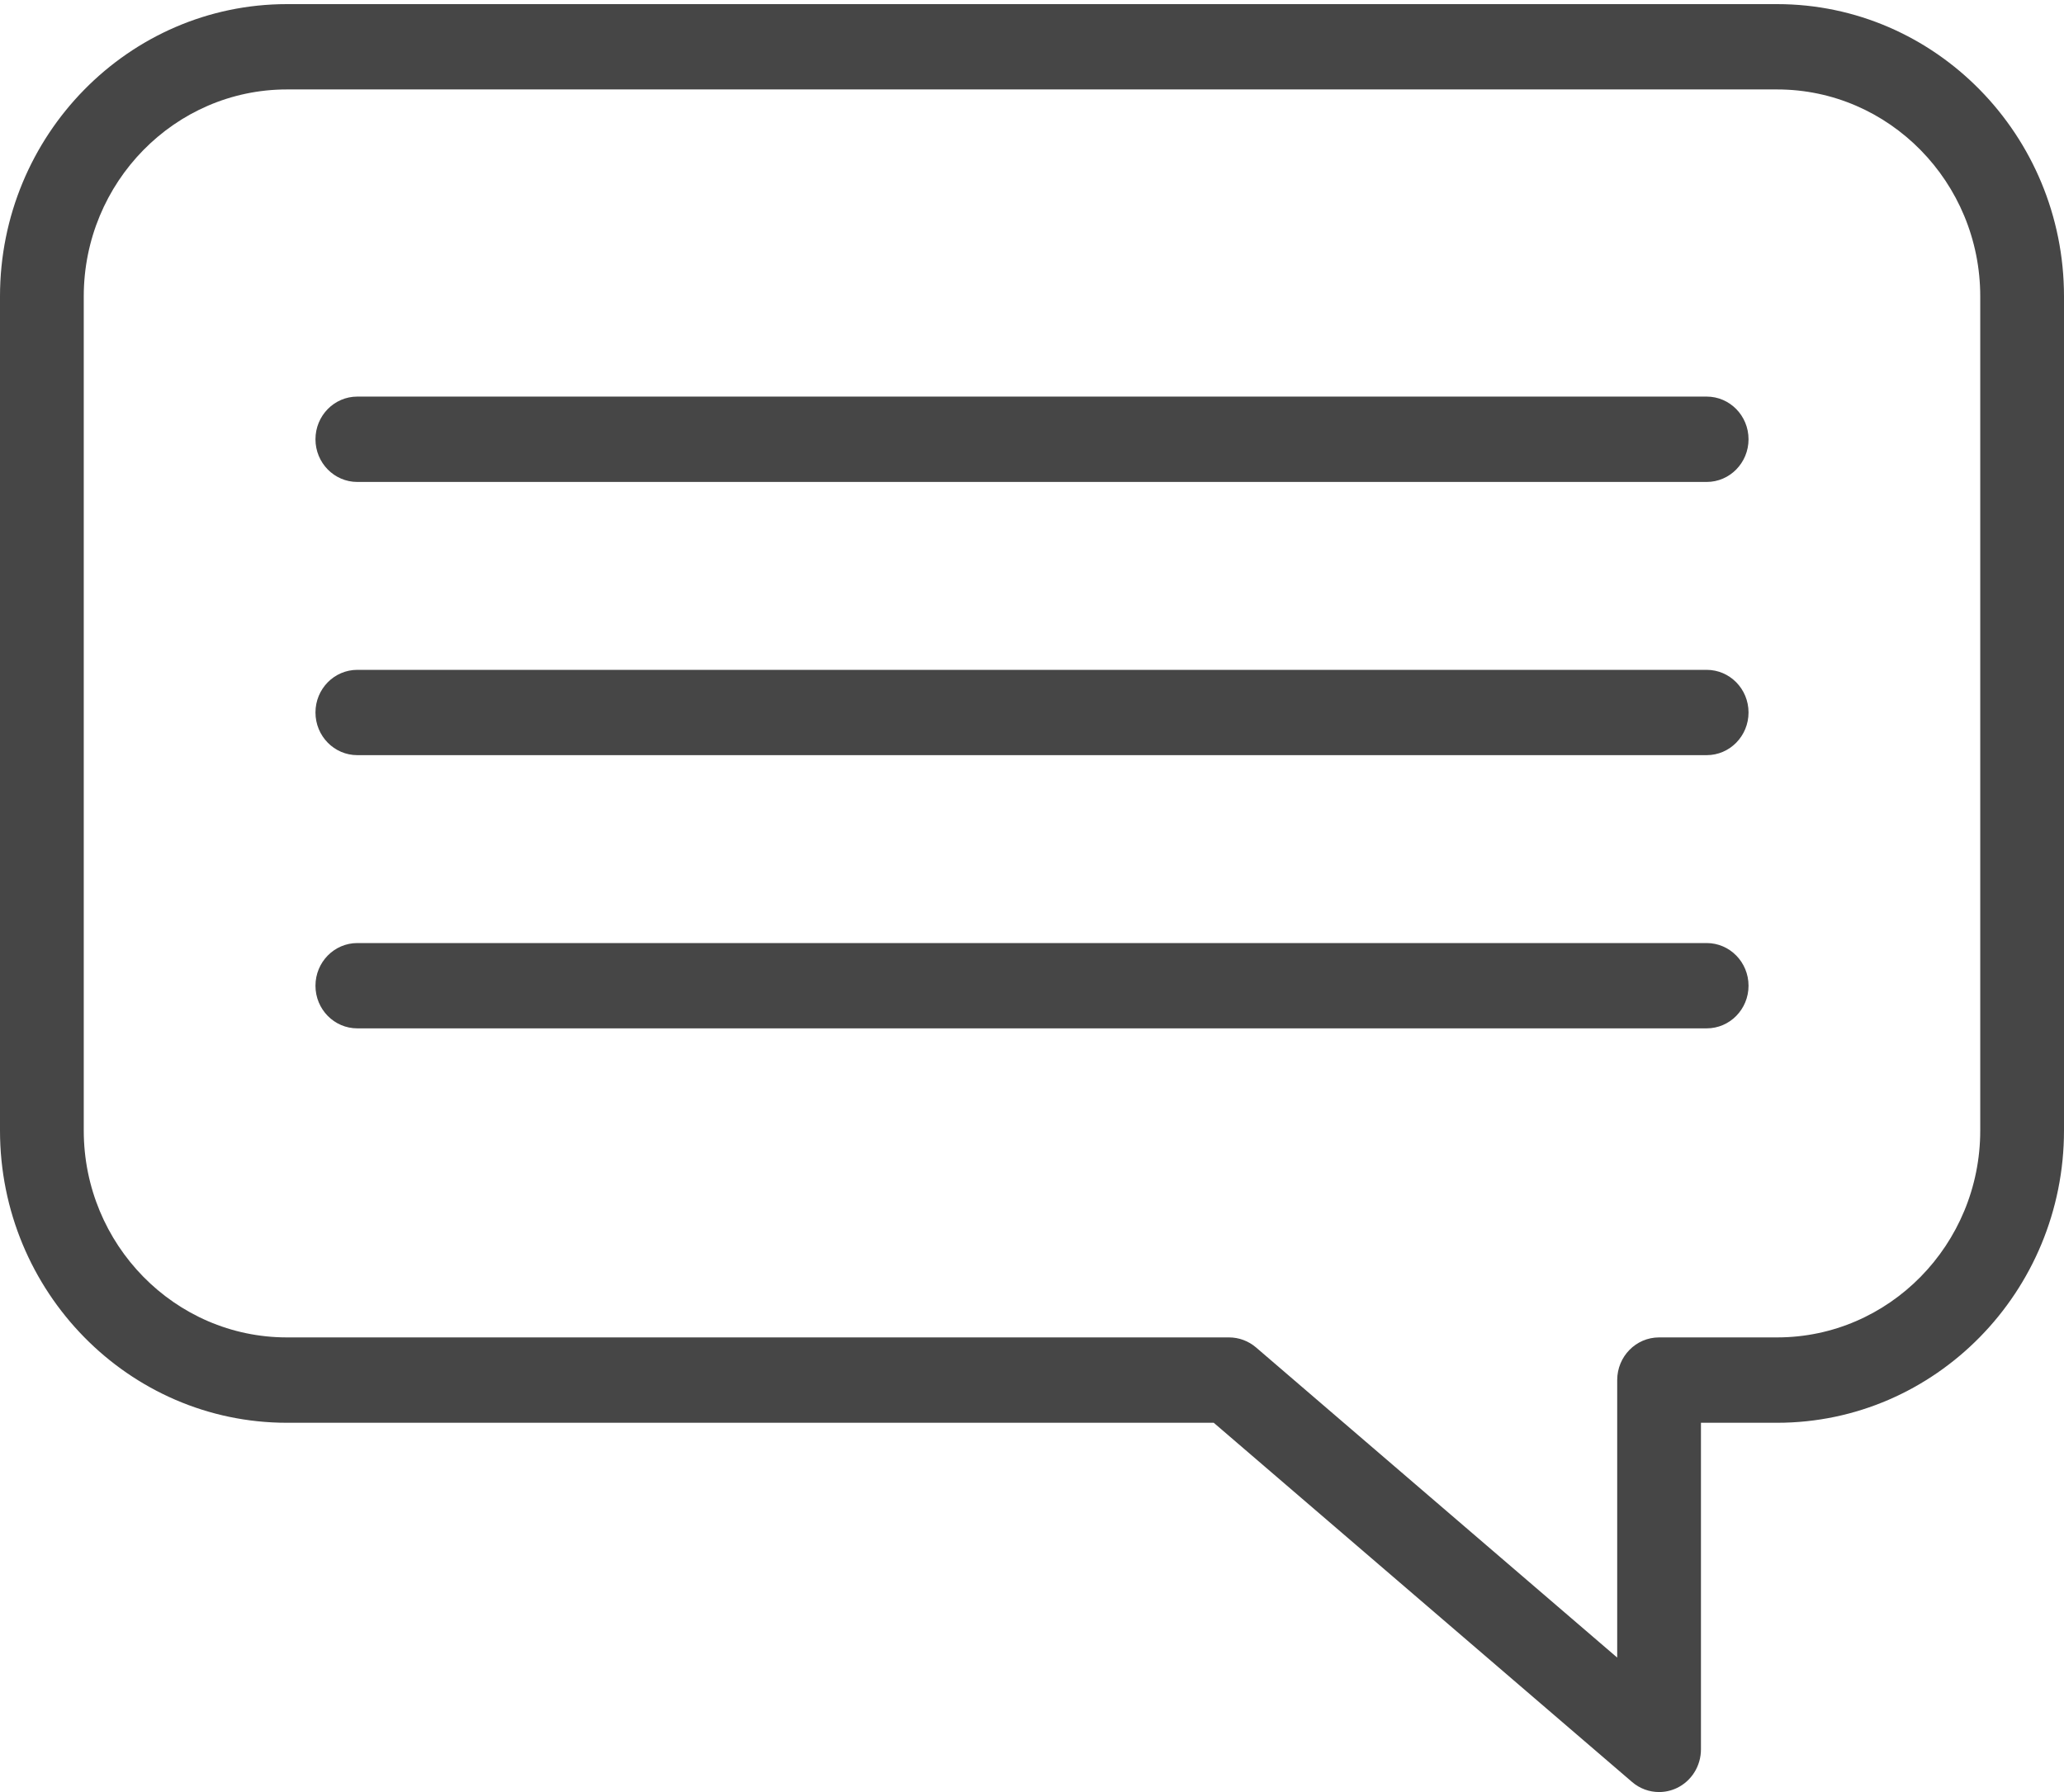
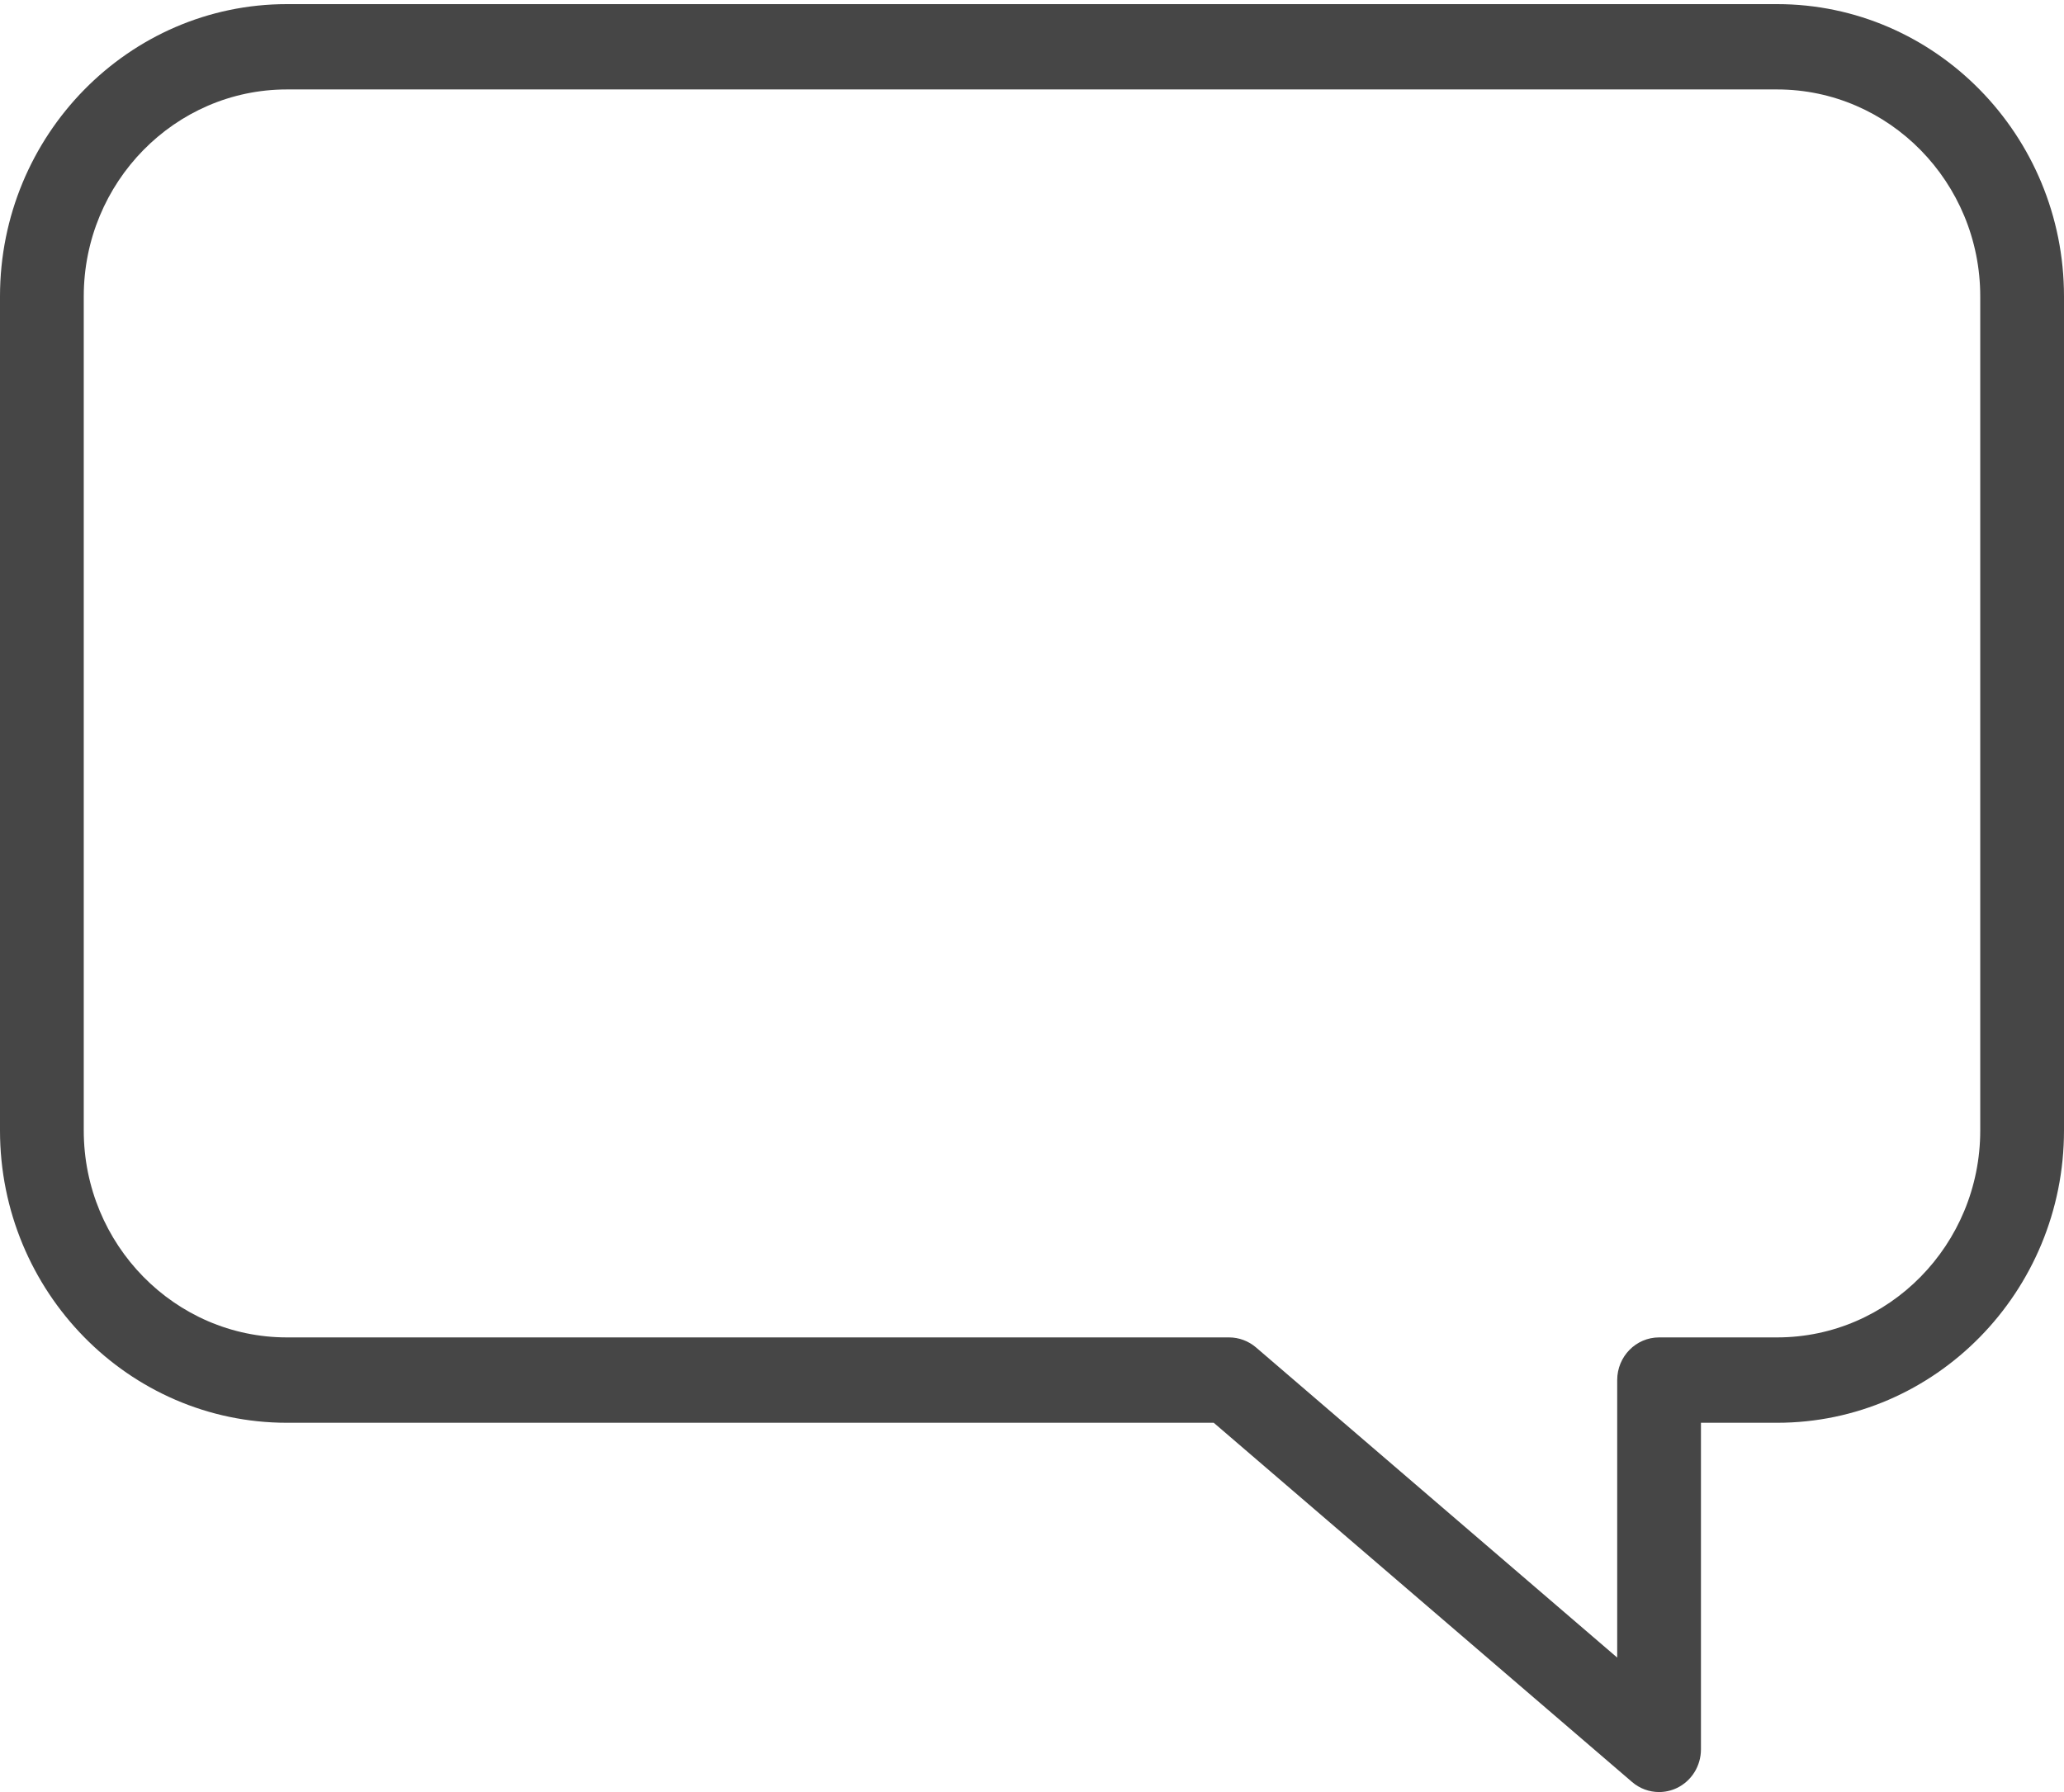
<svg xmlns="http://www.w3.org/2000/svg" xmlns:ns1="http://www.bohemiancoding.com/sketch/ns" width="38px" height="33px" viewBox="0 0 38 33" version="1.1">
  <title>Icon My Reviews</title>
  <desc>Created with Sketch.</desc>
  <defs />
  <g id="Welcome" stroke="none" stroke-width="1" fill="none" fill-rule="evenodd" ns1:type="MSPage">
    <g id="Browsing-Clean" ns1:type="MSArtboardGroup" transform="translate(-404, -171)" fill="#464646">
      <g id="Icon-My-Reviews" ns1:type="MSLayerGroup" transform="translate(404, 171)">
        <path d="M5.282,1.647 C3.22,1.647 1.542,3.357 1.542,5.458 L1.542,20.818 C1.542,22.919 3.22,24.628 5.282,24.628 L22.628,24.628 C22.81,24.628 22.986,24.694 23.125,24.813 L29.774,30.524 L29.774,25.414 C29.774,24.98 30.119,24.628 30.545,24.628 L32.718,24.628 C34.78,24.628 36.458,22.919 36.458,20.818 L36.458,5.458 C36.458,3.357 34.78,1.647 32.718,1.647 L5.282,1.647 Z M30.545,33 C30.366,33 30.19,32.937 30.048,32.815 L22.346,26.2 L5.282,26.2 C2.37,26.2 0,23.786 0,20.818 L0,5.458 C0,2.49 2.37,0.076 5.282,0.076 L32.718,0.076 C35.63,0.076 38,2.49 38,5.458 L38,20.818 C38,23.786 35.63,26.2 32.718,26.2 L31.316,26.2 L31.316,32.214 C31.316,32.52 31.142,32.798 30.87,32.927 C30.766,32.976 30.655,33 30.545,33 L30.545,33 Z" id="Fill-1" ns1:type="MSShapeGroup" />
-         <path d="M31.421,8.875 L6.579,8.875 C6.153,8.875 5.808,8.523 5.808,8.089 C5.808,7.655 6.153,7.303 6.579,7.303 L31.421,7.303 C31.847,7.303 32.192,7.655 32.192,8.089 C32.192,8.523 31.847,8.875 31.421,8.875" id="Fill-3" ns1:type="MSShapeGroup" />
-         <path d="M31.421,13.906 L6.579,13.906 C6.153,13.906 5.808,13.554 5.808,13.12 C5.808,12.686 6.153,12.335 6.579,12.335 L31.421,12.335 C31.847,12.335 32.192,12.686 32.192,13.12 C32.192,13.554 31.847,13.906 31.421,13.906" id="Fill-5" ns1:type="MSShapeGroup" />
-         <path d="M31.421,18.937 L6.579,18.937 C6.153,18.937 5.808,18.586 5.808,18.152 C5.808,17.718 6.153,17.366 6.579,17.366 L31.421,17.366 C31.847,17.366 32.192,17.718 32.192,18.152 C32.192,18.586 31.847,18.937 31.421,18.937" id="Fill-7" ns1:type="MSShapeGroup" />
      </g>
    </g>
  </g>
</svg>